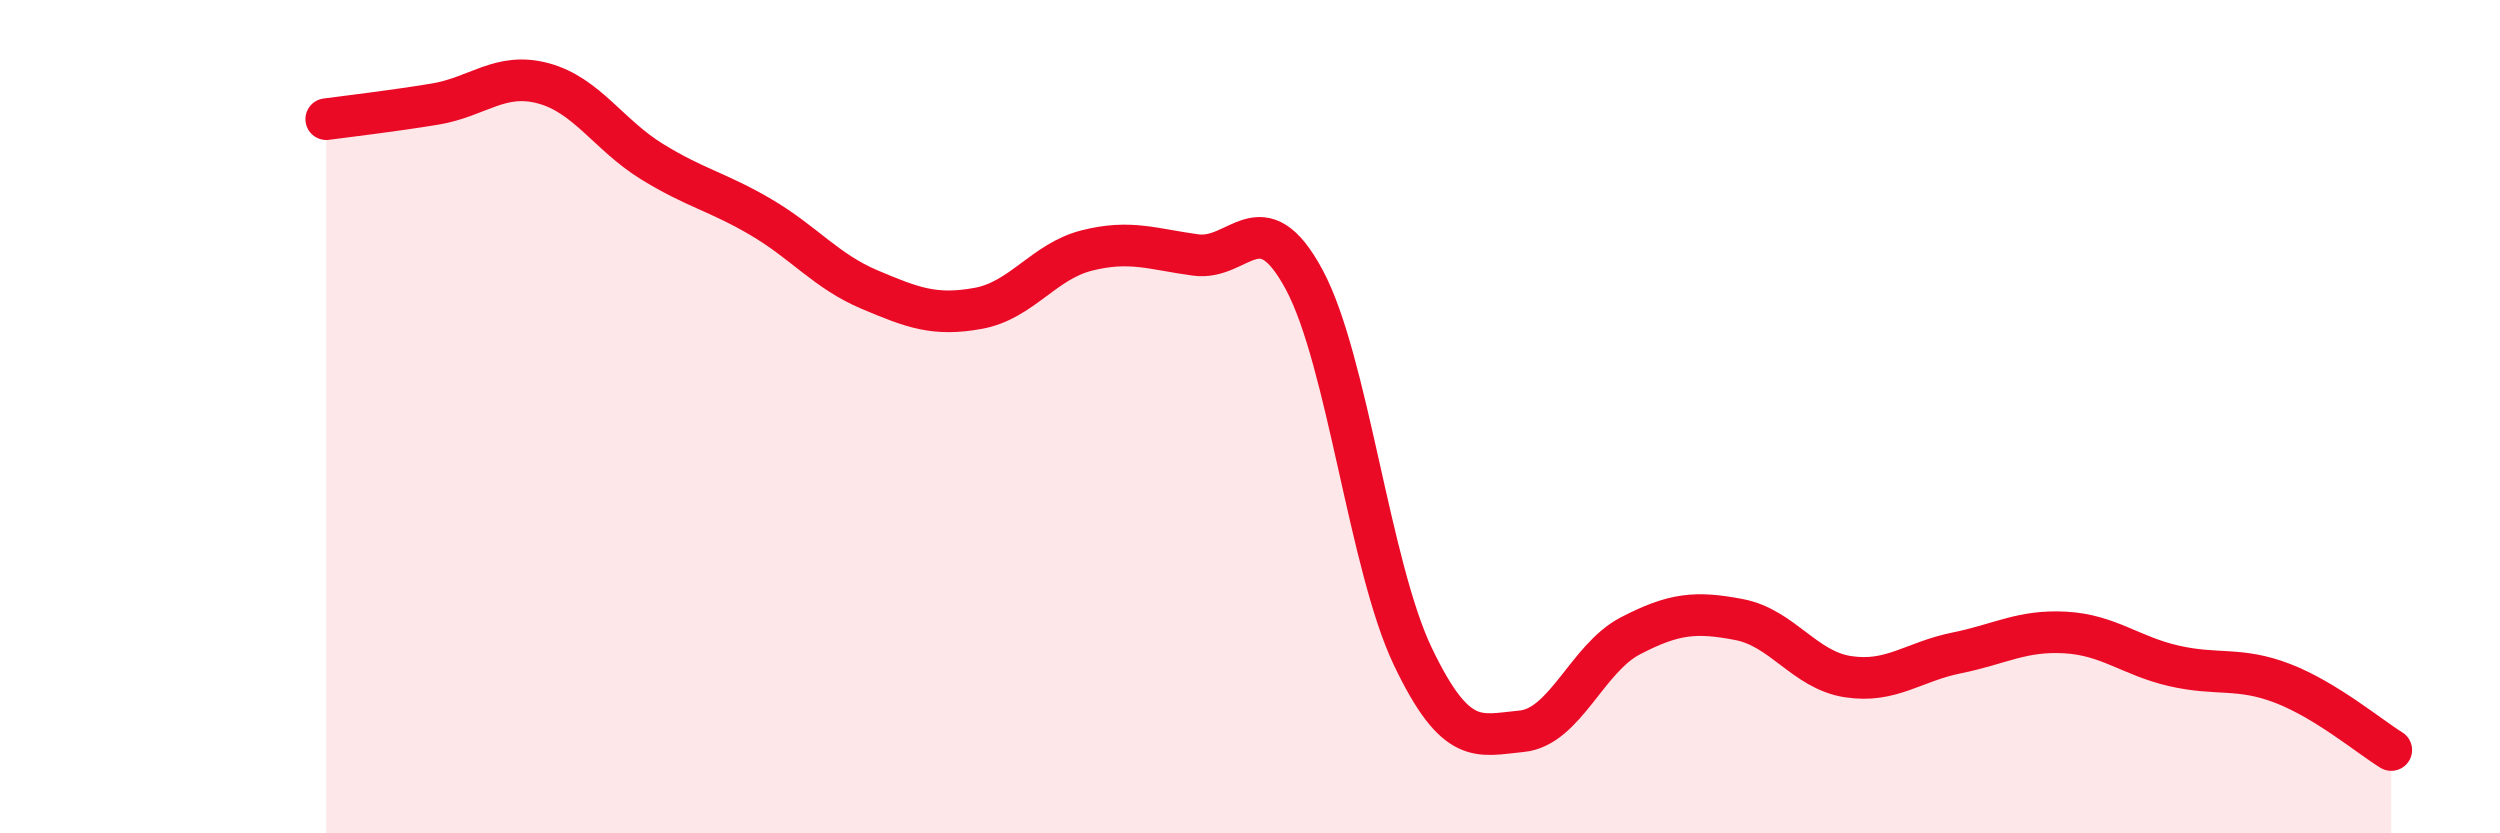
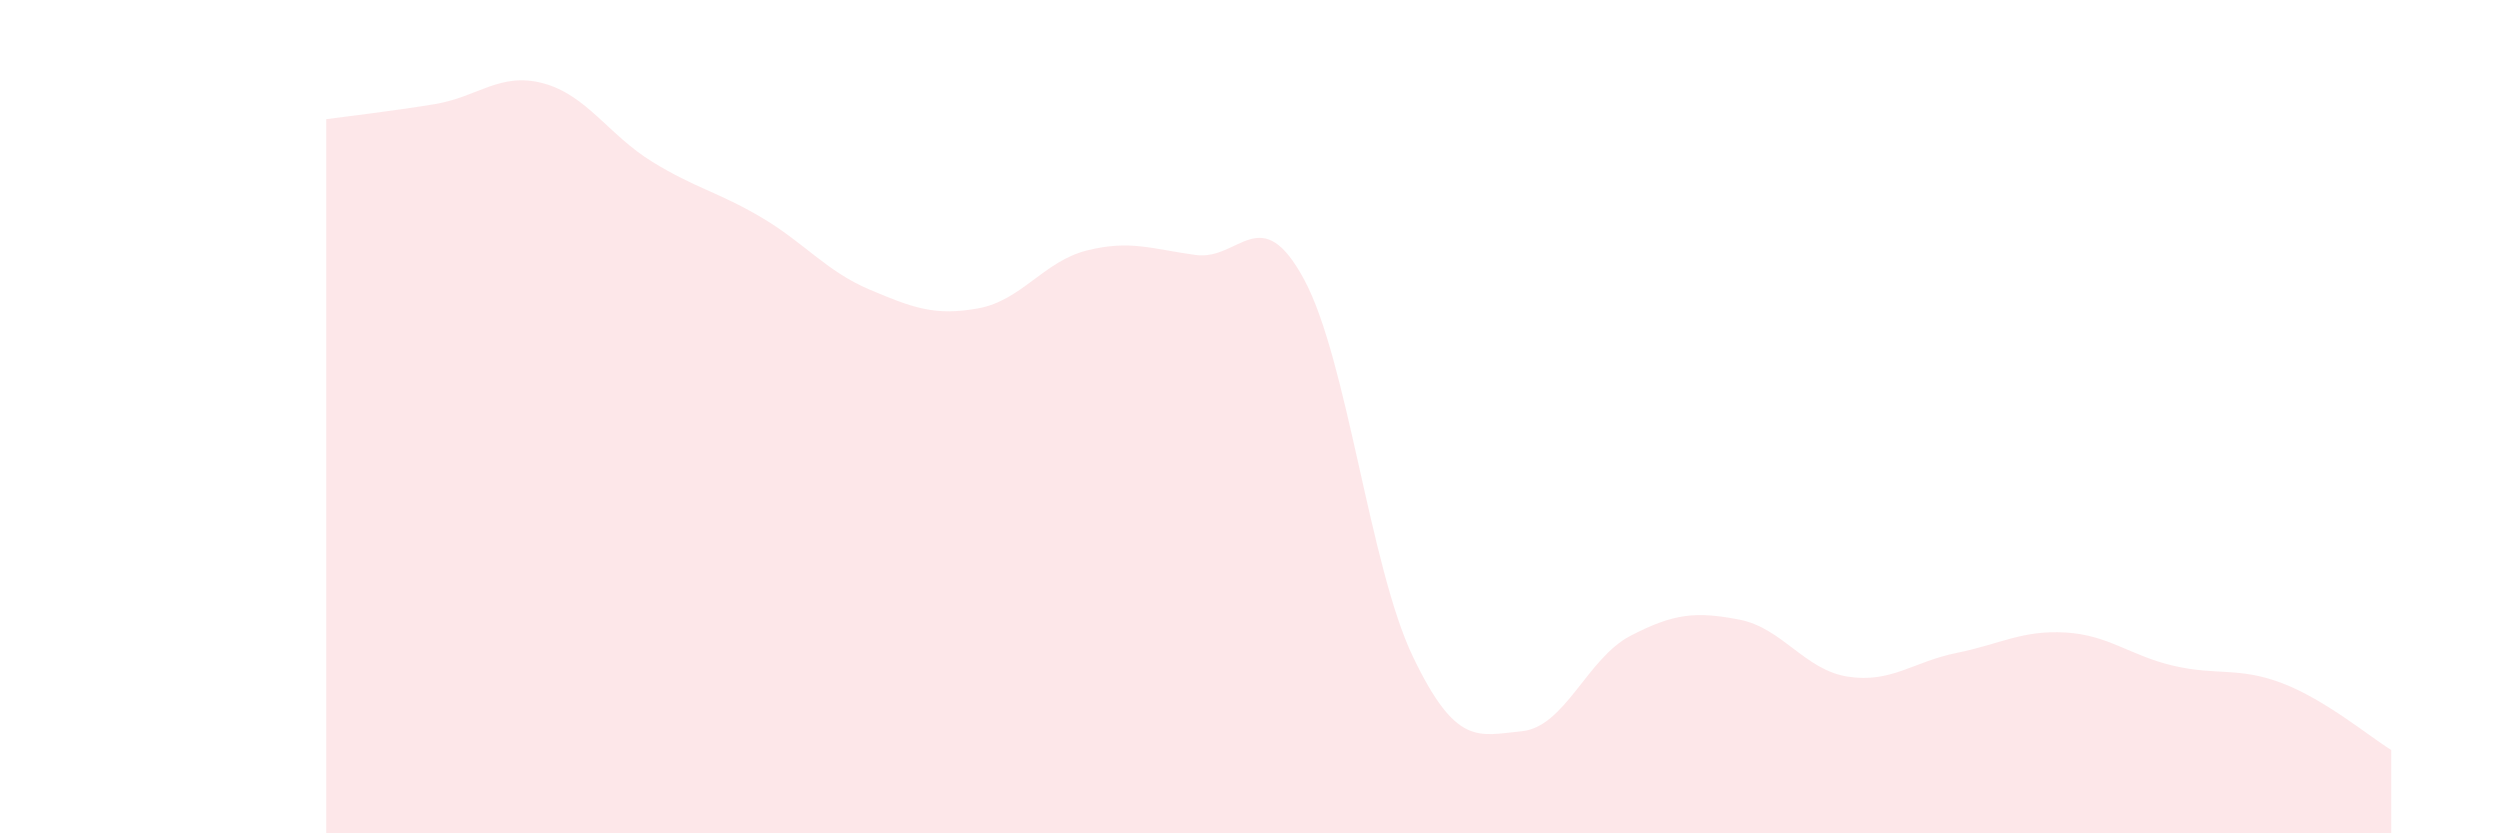
<svg xmlns="http://www.w3.org/2000/svg" width="60" height="20" viewBox="0 0 60 20">
  <path d="M 7.83,2.86 C 8.35,2.79 9.39,2.67 10.43,2.5 C 11.47,2.33 12,1.72 13.04,2 C 14.08,2.28 14.61,3.24 15.65,3.88 C 16.69,4.52 17.22,4.6 18.26,5.21 C 19.3,5.82 19.83,6.51 20.87,6.95 C 21.91,7.39 22.44,7.59 23.48,7.4 C 24.52,7.21 25.05,6.27 26.09,6.01 C 27.13,5.75 27.66,5.98 28.7,6.12 C 29.74,6.26 30.26,4.78 31.3,6.71 C 32.34,8.64 32.87,13.59 33.91,15.76 C 34.95,17.93 35.48,17.65 36.52,17.55 C 37.56,17.45 38.09,15.8 39.13,15.26 C 40.17,14.72 40.7,14.67 41.74,14.87 C 42.78,15.07 43.31,16.08 44.35,16.24 C 45.39,16.4 45.92,15.88 46.96,15.67 C 48,15.46 48.53,15.12 49.57,15.18 C 50.61,15.24 51.13,15.74 52.17,15.98 C 53.21,16.22 53.74,16 54.78,16.4 C 55.82,16.8 56.87,17.68 57.39,18L57.39 20L7.83 20Z" fill="#EB0A25" opacity="0.1" stroke-linecap="round" stroke-linejoin="round" />
-   <path d="M 7.83,2.86 C 8.35,2.79 9.39,2.67 10.43,2.5 C 11.47,2.33 12,1.72 13.04,2 C 14.08,2.28 14.61,3.24 15.65,3.88 C 16.69,4.52 17.22,4.6 18.26,5.21 C 19.3,5.82 19.83,6.51 20.87,6.95 C 21.91,7.39 22.44,7.59 23.48,7.4 C 24.52,7.21 25.05,6.27 26.09,6.01 C 27.13,5.75 27.66,5.98 28.7,6.12 C 29.74,6.26 30.26,4.78 31.3,6.71 C 32.34,8.64 32.87,13.59 33.91,15.76 C 34.95,17.93 35.48,17.65 36.52,17.55 C 37.56,17.45 38.09,15.8 39.13,15.26 C 40.17,14.72 40.7,14.67 41.74,14.87 C 42.78,15.07 43.31,16.08 44.35,16.24 C 45.39,16.4 45.92,15.88 46.96,15.67 C 48,15.46 48.53,15.12 49.57,15.18 C 50.61,15.24 51.13,15.74 52.17,15.98 C 53.21,16.22 53.74,16 54.78,16.4 C 55.82,16.8 56.87,17.68 57.39,18" stroke="#EB0A25" stroke-width="1" fill="none" stroke-linecap="round" stroke-linejoin="round" />
</svg>